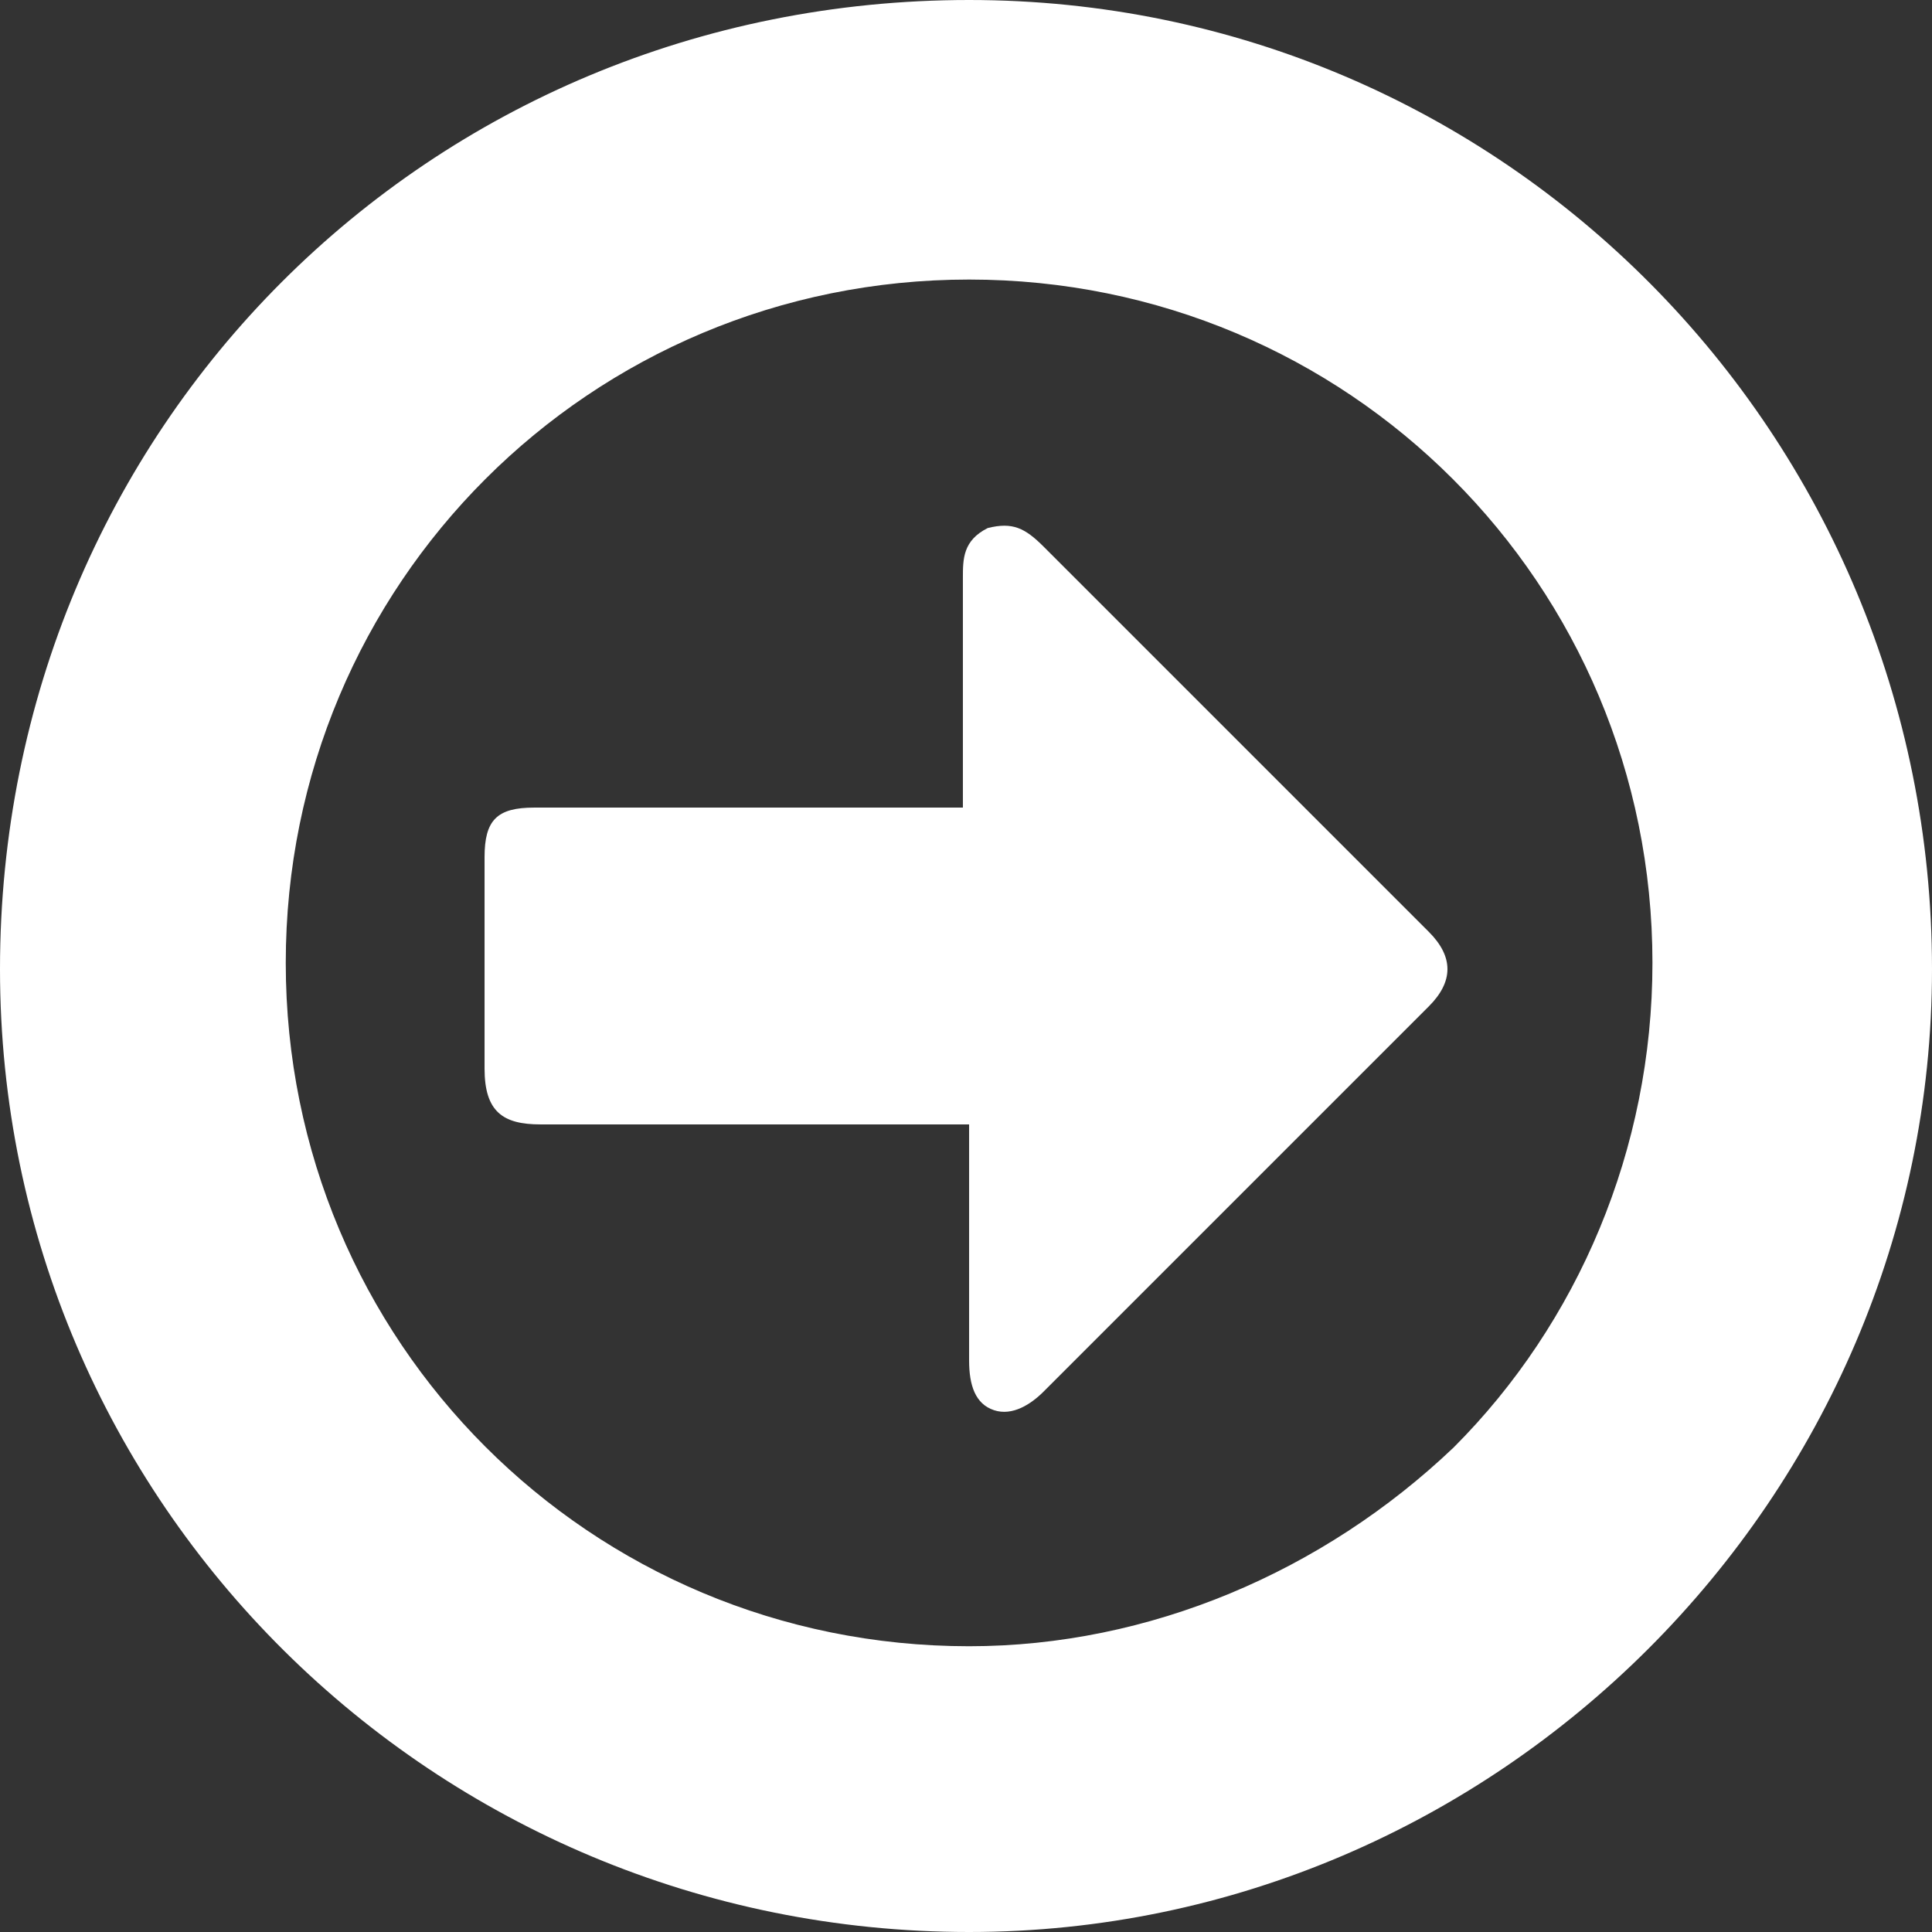
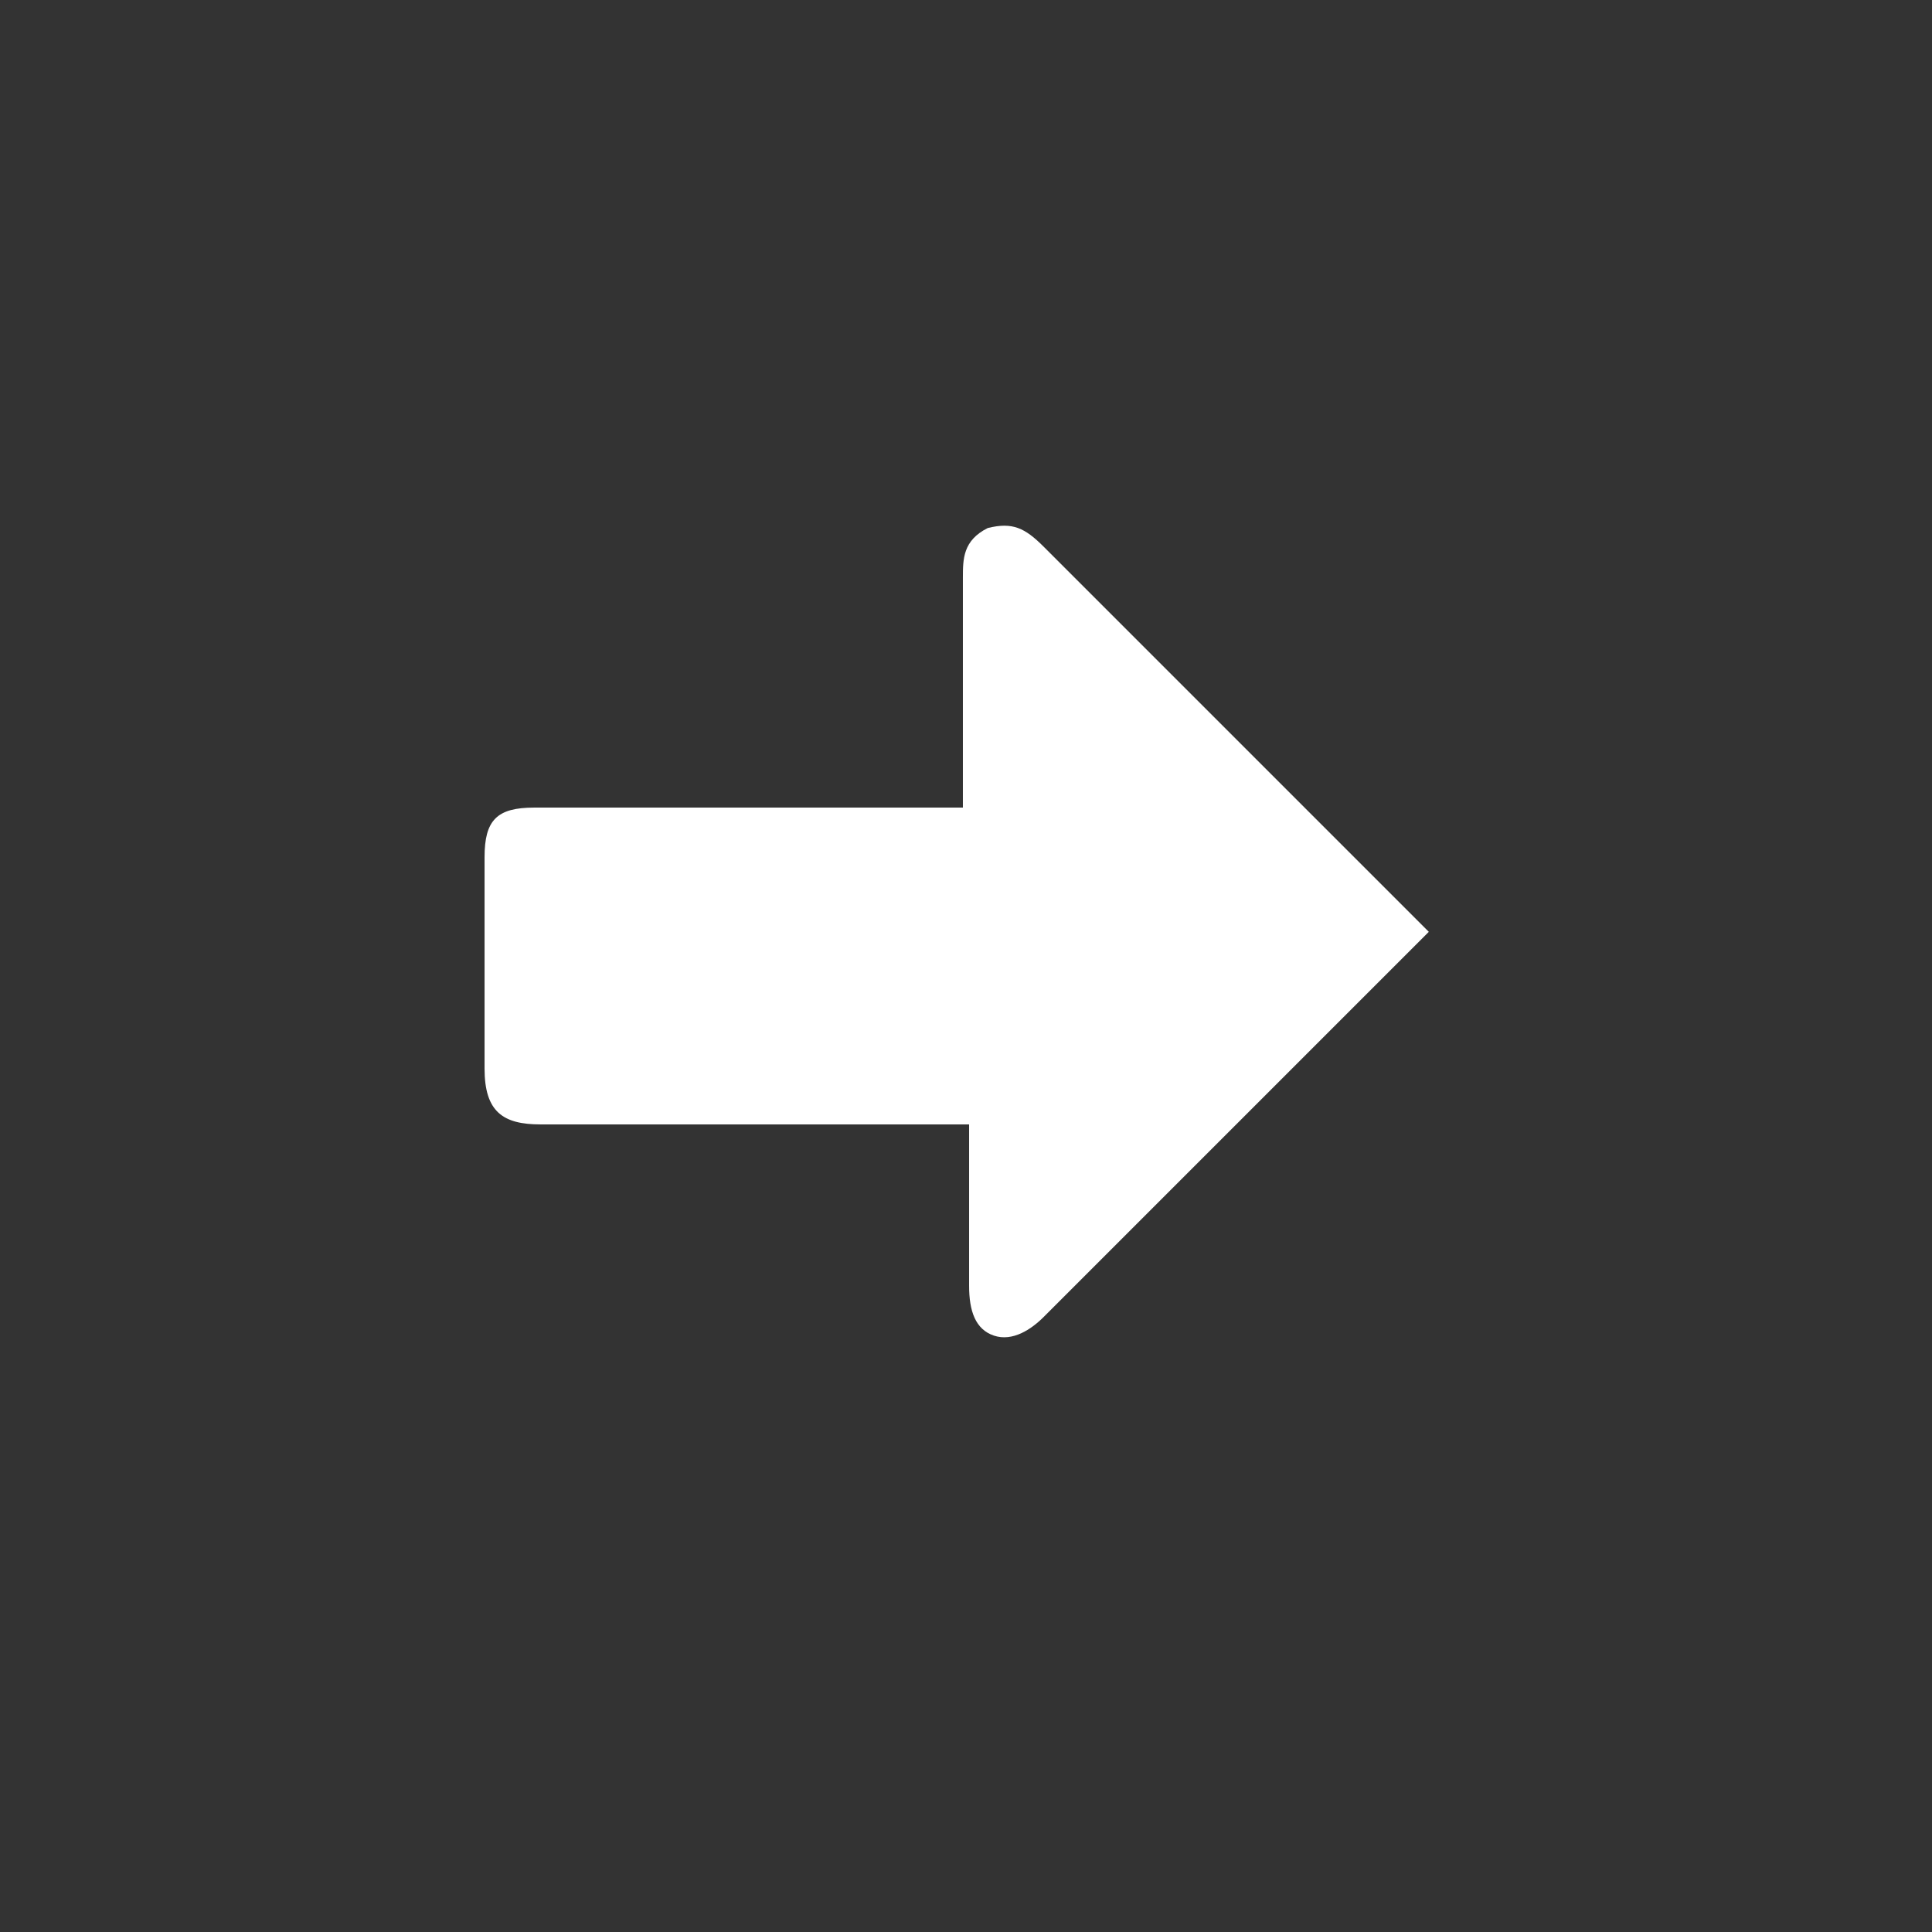
<svg xmlns="http://www.w3.org/2000/svg" version="1.1" id="Layer_1" x="0px" y="0px" viewBox="0 0 31.1 31.1" style="enable-background:new 0 0 31.1 31.1;" xml:space="preserve" width="31.1" height="31.1">
  <rect x="0" y="0" width="31.1" height="31.1" fill="#333333" stroke="none" />
  <style type="text/css">
	.st0{fill:#FFFFFF;}
</style>
  <g>
-     <path class="st0" d="M26.6,15.5c0-6.1-4.9-11-11-11c-6.1,0-11,4.9-11,11c0,6.1,4.9,11,11,11c2.9,0,5.7-1.2,7.8-3.2   C25.4,21.3,26.6,18.5,26.6,15.5z M15.6,0c8.6,0,15.5,7,15.5,15.6c0,8.5-7,15.5-15.5,15.5C7,31.1,0,24.2,0,15.6C0,6.9,6.9,0,15.6,0z   " />
-     <path class="st0" d="M15.6,18.1H8.7c-0.6,0-0.9-0.2-0.9-0.9c0-1.1,0-2.3,0-3.4C7.8,13.2,8,13,8.6,13h6.9c0-0.1,0-0.2,0-0.4   c0-1.1,0-2.2,0-3.3c0-0.3,0-0.6,0.4-0.8c0.4-0.1,0.6,0,0.9,0.3L23,15c0.4,0.4,0.4,0.8,0,1.2l-6.2,6.2c-0.2,0.2-0.5,0.4-0.8,0.3   c-0.3-0.1-0.4-0.4-0.4-0.8C15.6,20.6,15.6,19.4,15.6,18.1z" />
+     <path class="st0" d="M15.6,18.1H8.7c-0.6,0-0.9-0.2-0.9-0.9c0-1.1,0-2.3,0-3.4C7.8,13.2,8,13,8.6,13h6.9c0-0.1,0-0.2,0-0.4   c0-1.1,0-2.2,0-3.3c0-0.3,0-0.6,0.4-0.8c0.4-0.1,0.6,0,0.9,0.3L23,15l-6.2,6.2c-0.2,0.2-0.5,0.4-0.8,0.3   c-0.3-0.1-0.4-0.4-0.4-0.8C15.6,20.6,15.6,19.4,15.6,18.1z" />
  </g>
</svg>